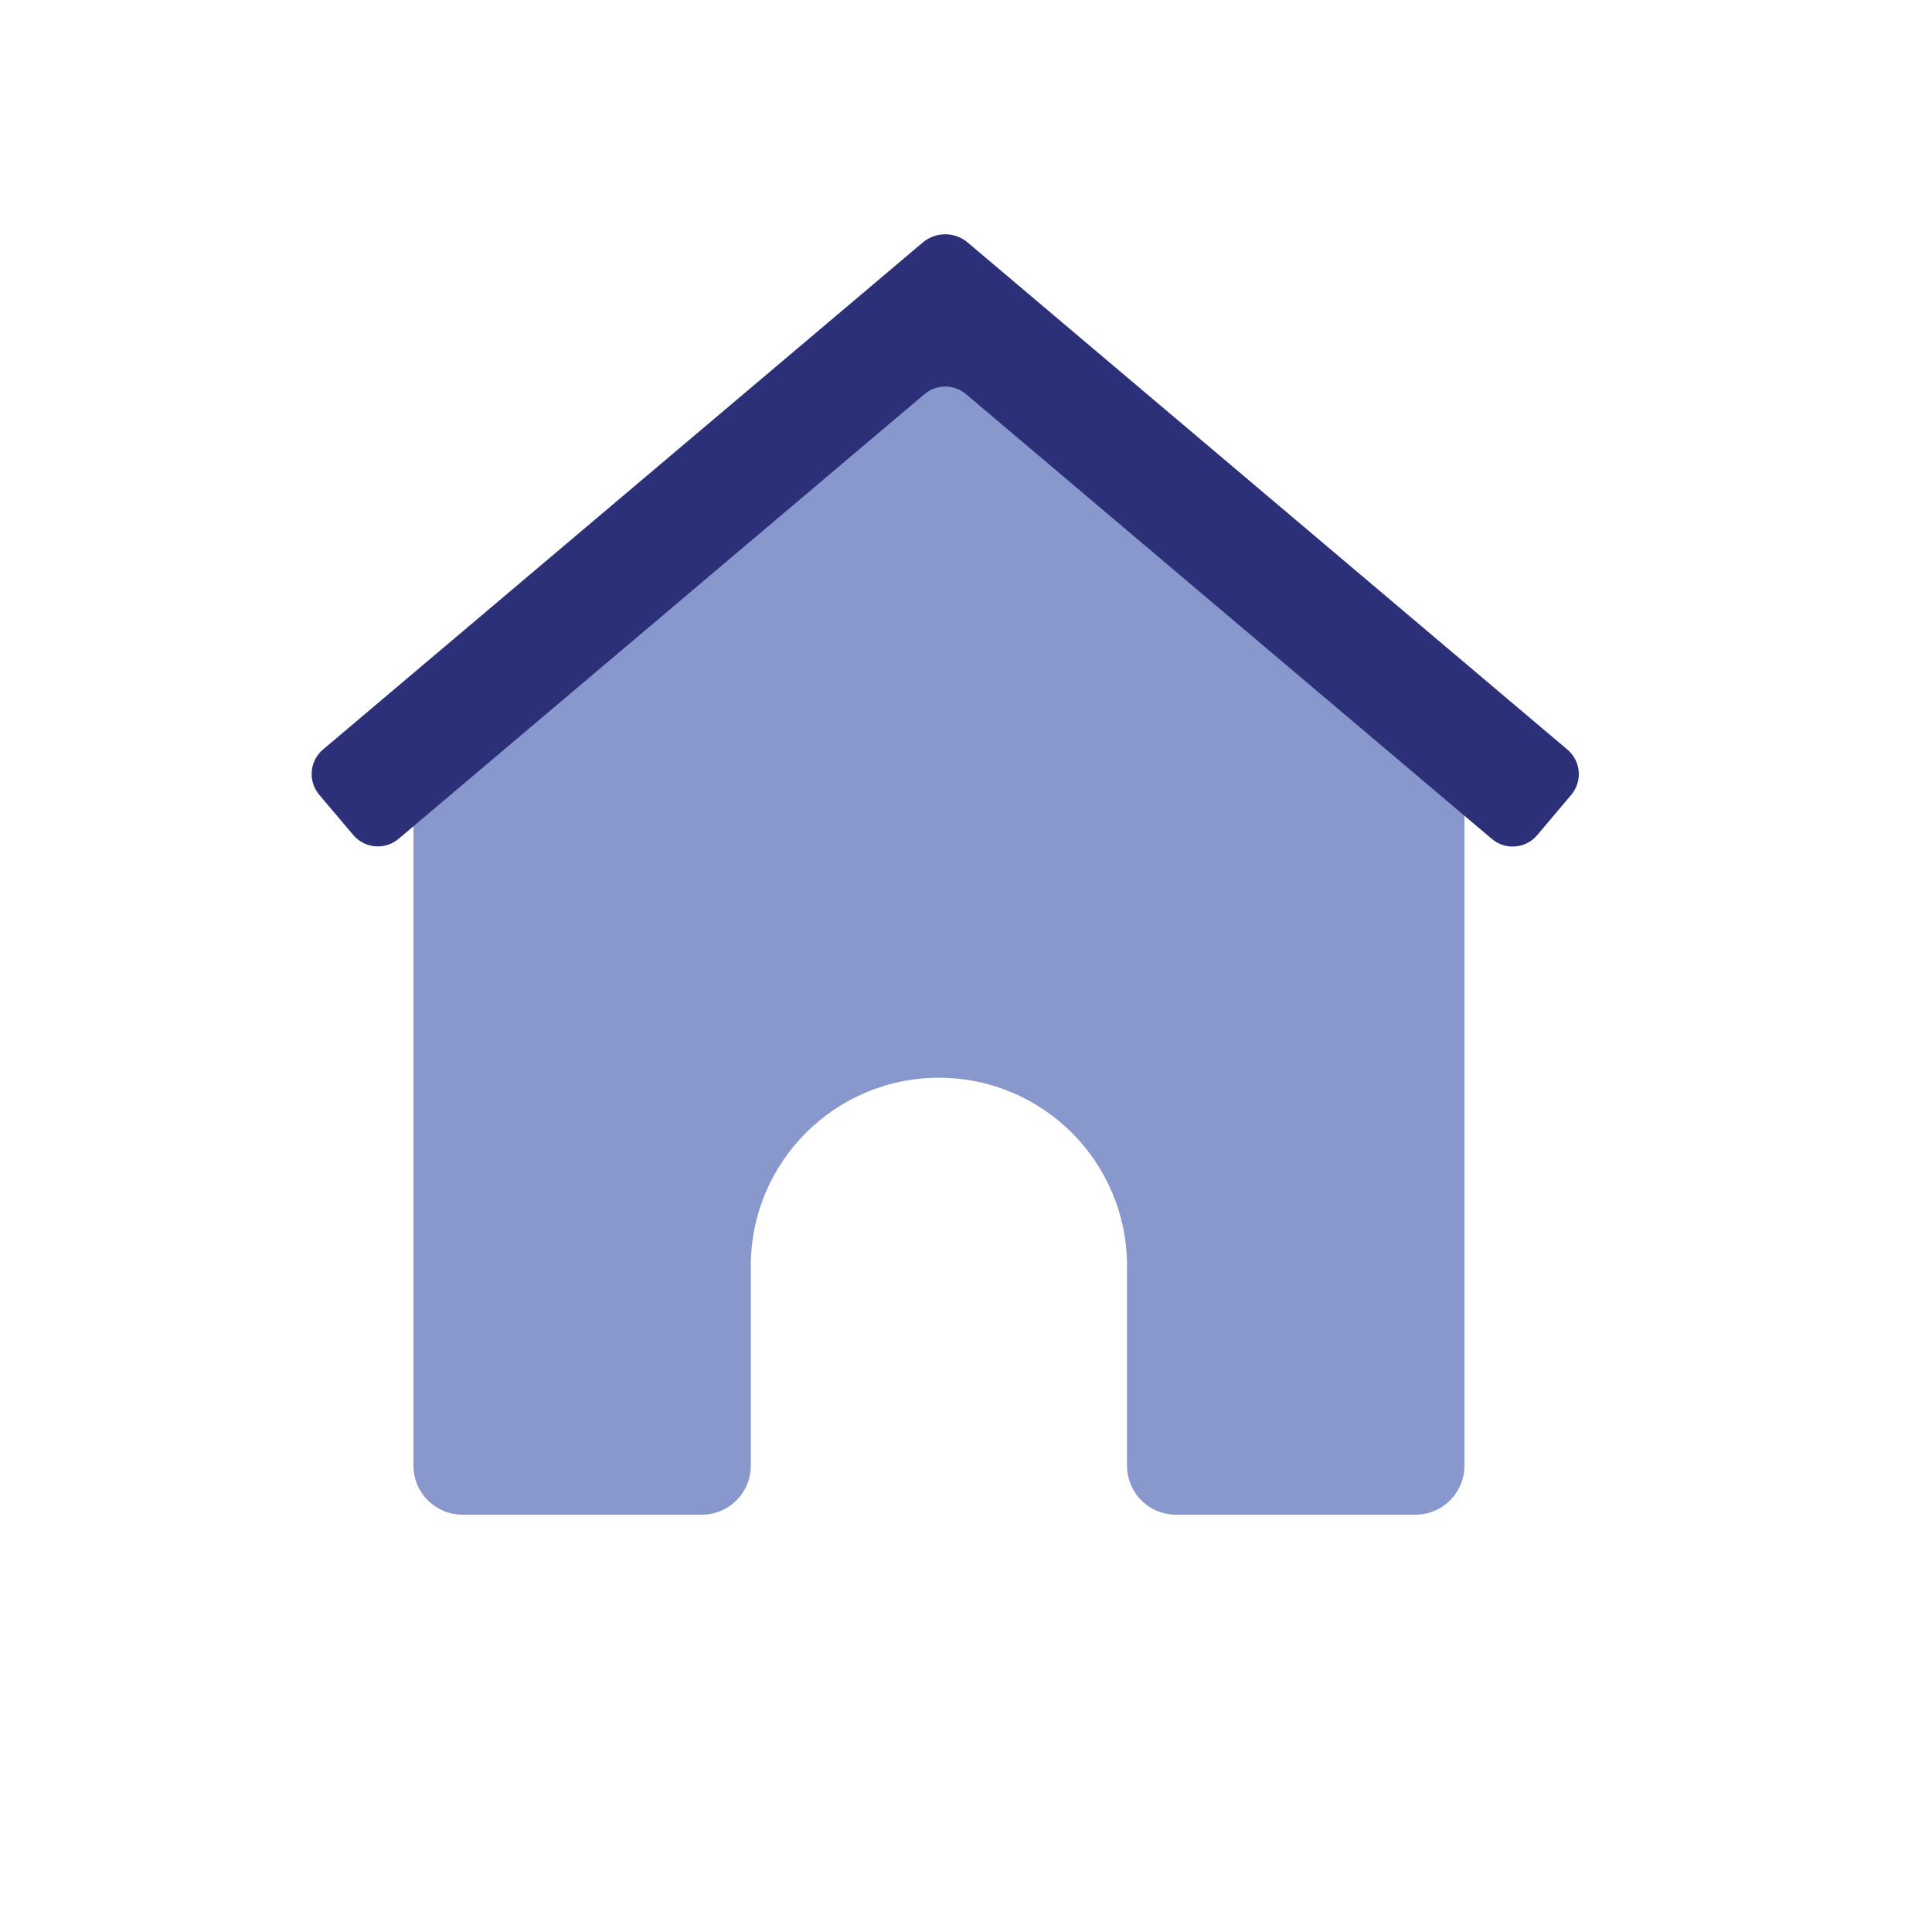
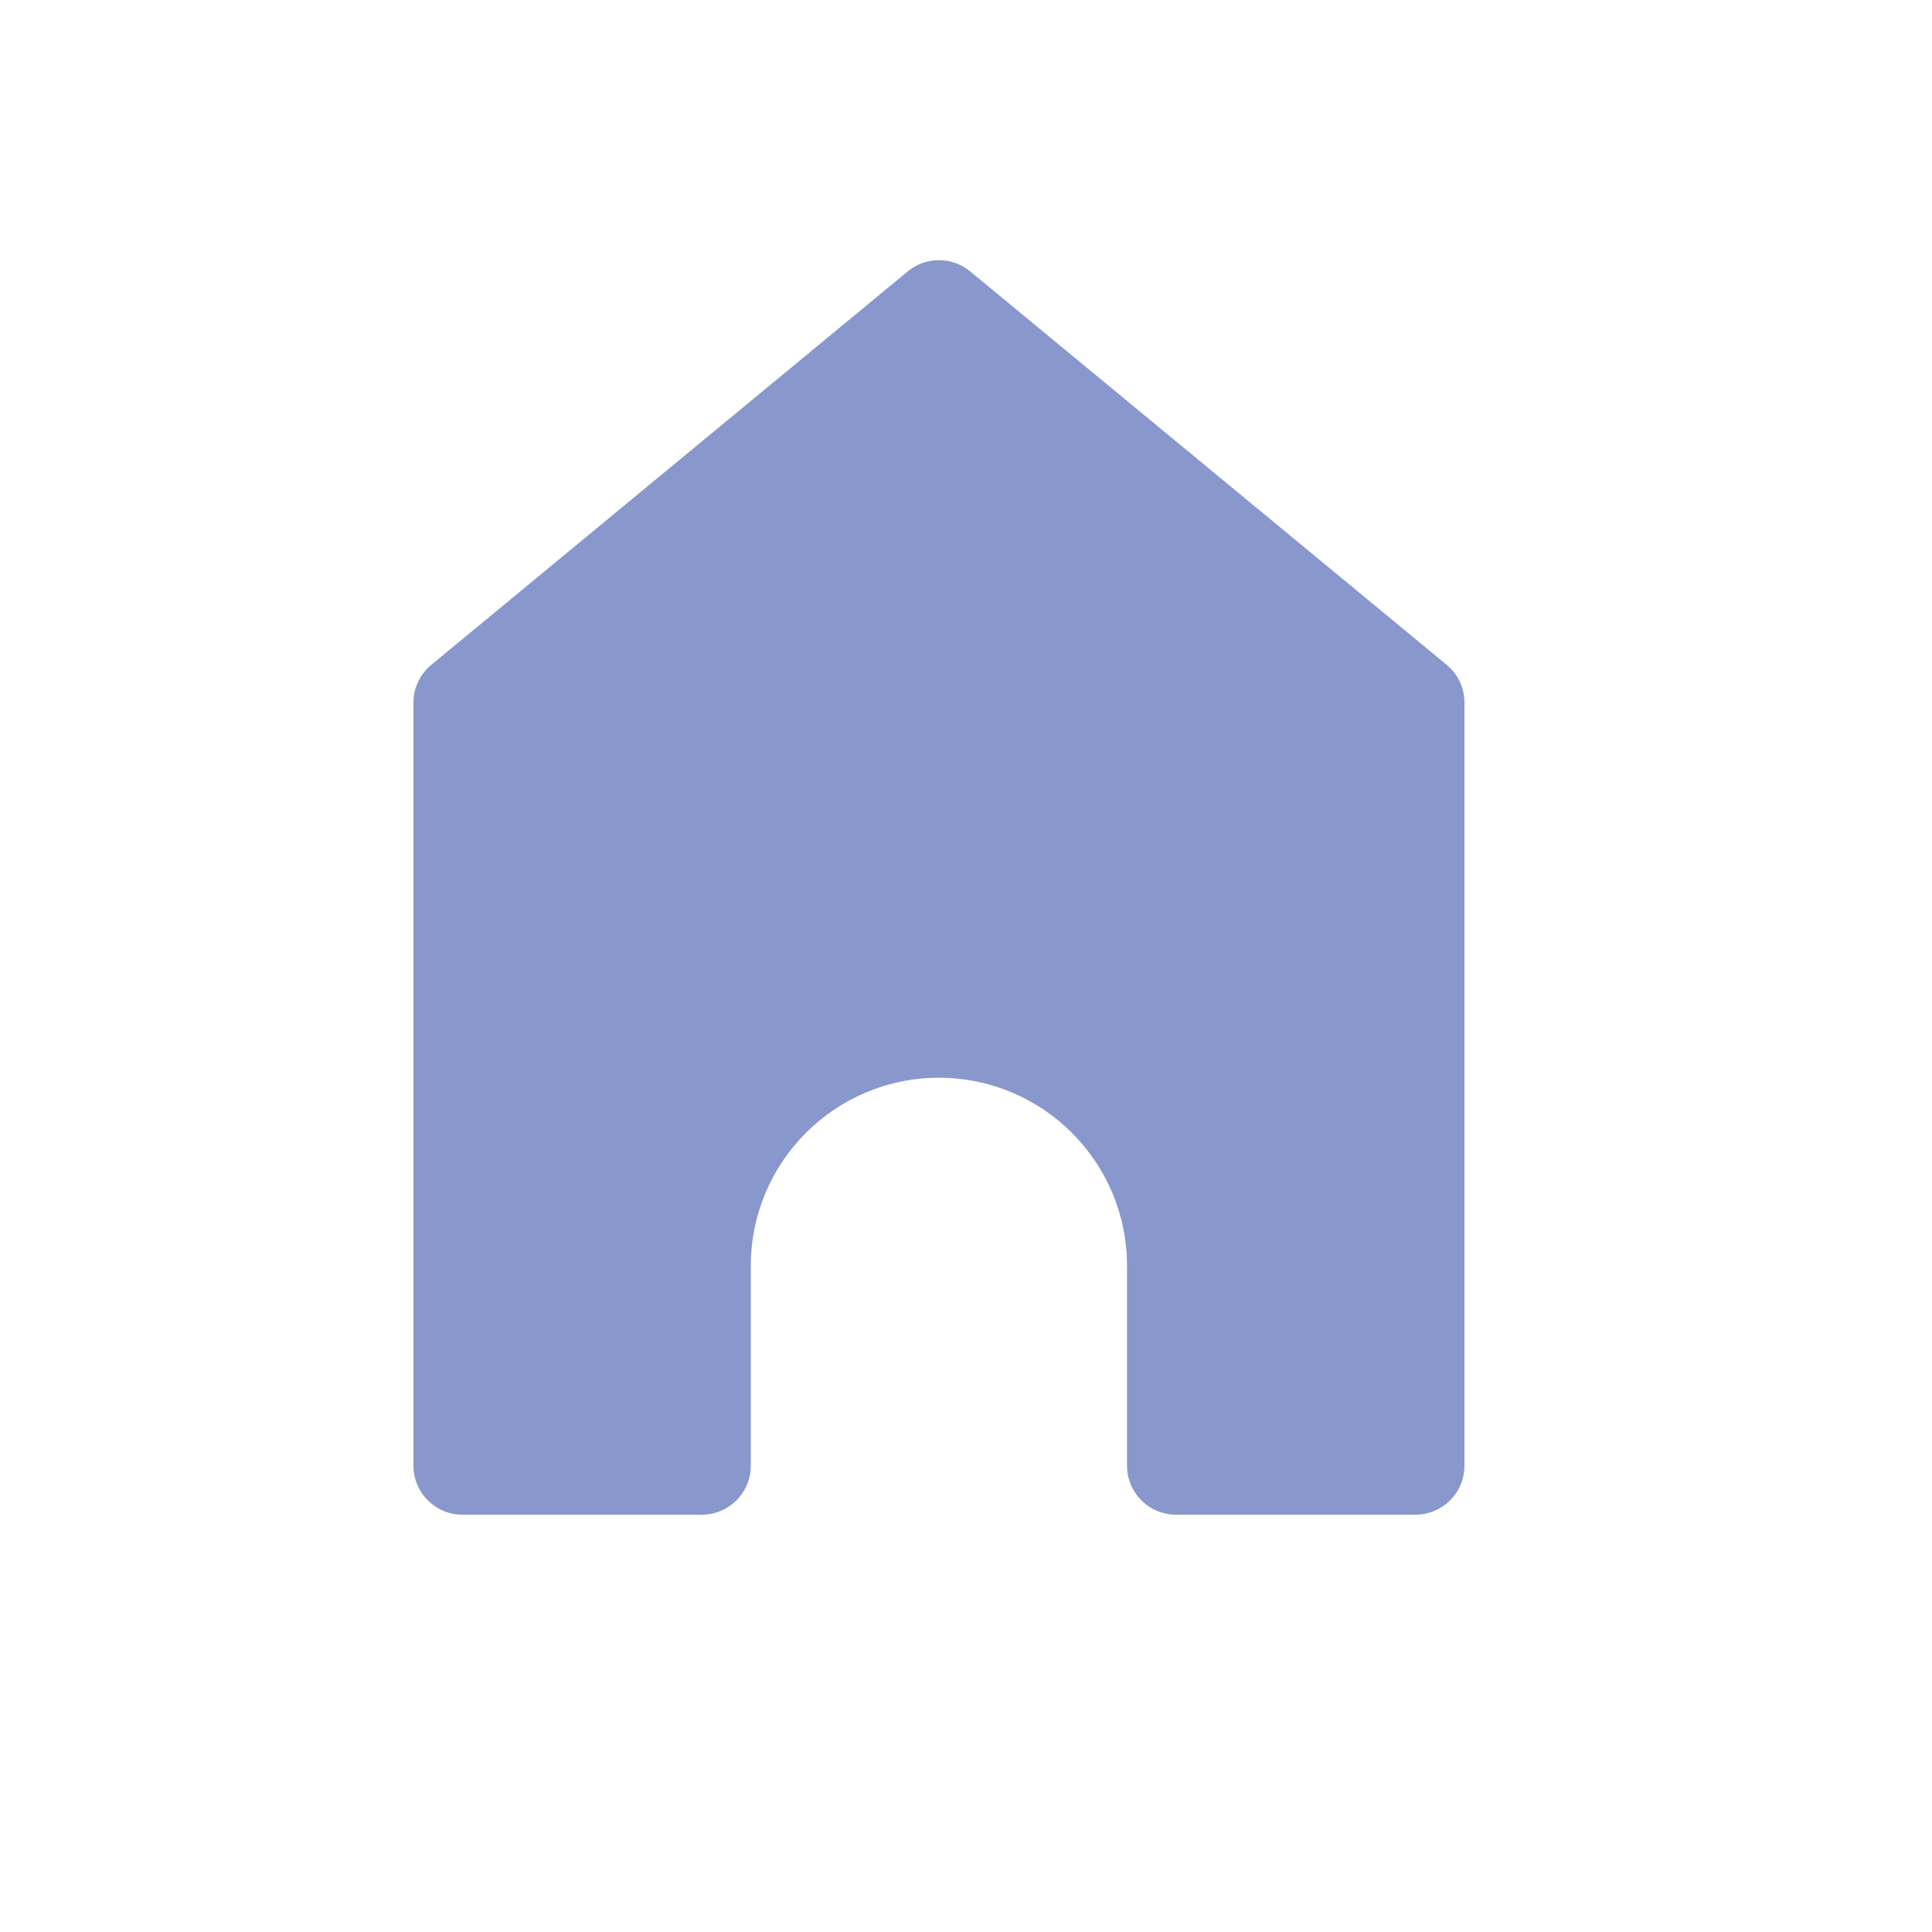
<svg xmlns="http://www.w3.org/2000/svg" viewBox="0 0 500 500">
  <g stroke="none" stroke-width="1" fill="none" fill-rule="evenodd">
    <g id="home" fill-rule="nonzero" transform="translate(80, 60)">
-       <path d="M299,121.84 L299,319.36 C298.978,326.336 293.326,331.984 286.35,332 L224.35,332 C220.987,332 217.762,330.664 215.384,328.286 C213.006,325.908 211.67,322.683 211.67,319.32 L211.67,267.61 C211.67,240.727 189.883,218.931 163,218.92 L163,218.92 C136.109,218.92 114.31,240.719 114.31,267.61 L114.31,319.36 C114.288,326.351 108.611,332.006 101.62,332 L39.62,332 C32.656,331.967 27.022,326.324 27,319.36 L27,121.84 C27,118.059 28.692,114.476 31.61,112.07 L154.93,10.23 C159.614,6.36 166.386,6.36 171.07,10.23 L294.42,112.07 C297.326,114.481 299.006,118.064 299,121.84 Z" id="Path" fill="#8898CD" />
-       <path d="M326.63,145.71 L317.83,156.13 C314.869,159.641 309.623,160.089 306.11,157.13 L170,42 C166.899,39.38 162.361,39.38 159.26,42 L23.14,157.1 C19.625,160.053 14.384,159.606 11.42,156.1 L2.61,145.67 C1.187,143.986 0.493,141.804 0.68,139.608 C0.868,137.411 1.922,135.379 3.61,133.96 L158.83,2.74 C162.178,-0.073 167.062,-0.073 170.41,2.74 L325.65,134 C327.335,135.422 328.385,137.455 328.569,139.652 C328.753,141.849 328.055,144.028 326.63,145.71 Z" id="Path" fill="#2B3078" />
+       <path d="M299,121.84 L299,319.36 C298.978,326.336 293.326,331.984 286.35,332 L224.35,332 C220.987,332 217.762,330.664 215.384,328.286 C213.006,325.908 211.67,322.683 211.67,319.32 L211.67,267.61 C211.67,240.727 189.883,218.931 163,218.92 L163,218.92 C136.109,218.92 114.31,240.719 114.31,267.61 L114.31,319.36 C114.288,326.351 108.611,332.006 101.62,332 L39.62,332 C32.656,331.967 27.022,326.324 27,319.36 L27,121.84 C27,118.059 28.692,114.476 31.61,112.07 L154.93,10.23 C159.614,6.36 166.386,6.36 171.07,10.23 L294.42,112.07 C297.326,114.481 299.006,118.064 299,121.84 " id="Path" fill="#8898CD" />
    </g>
  </g>
</svg>